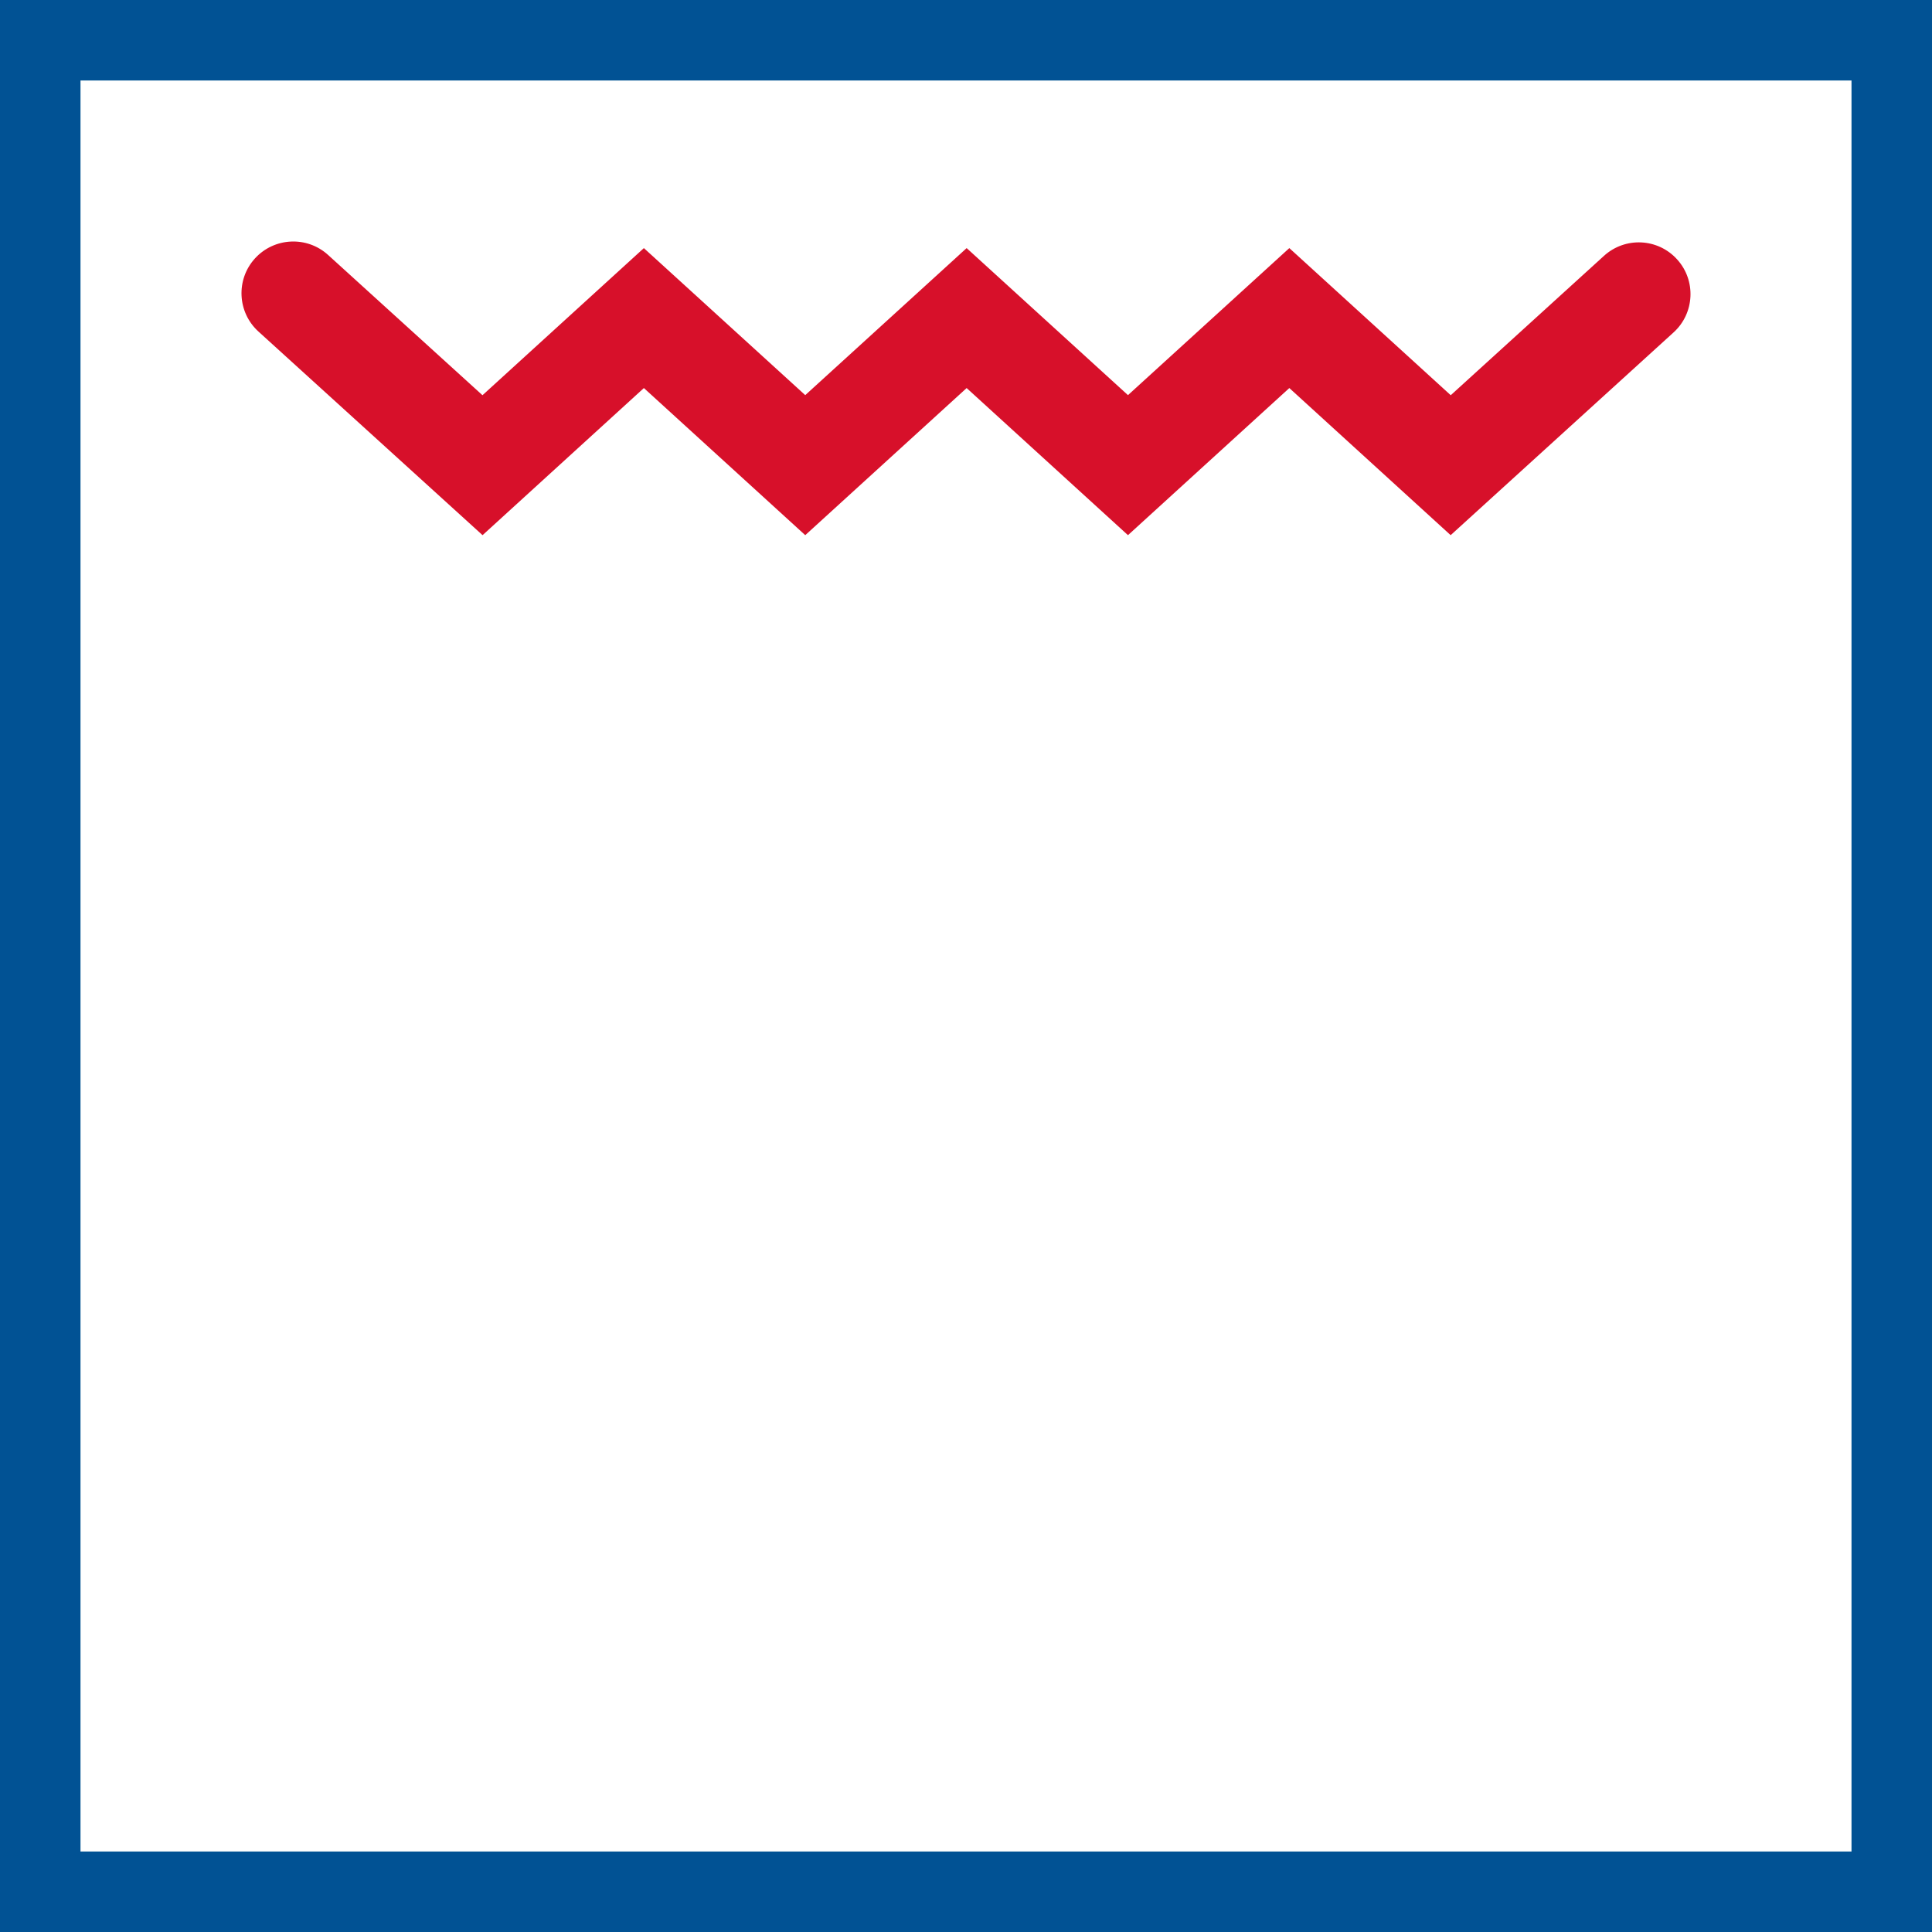
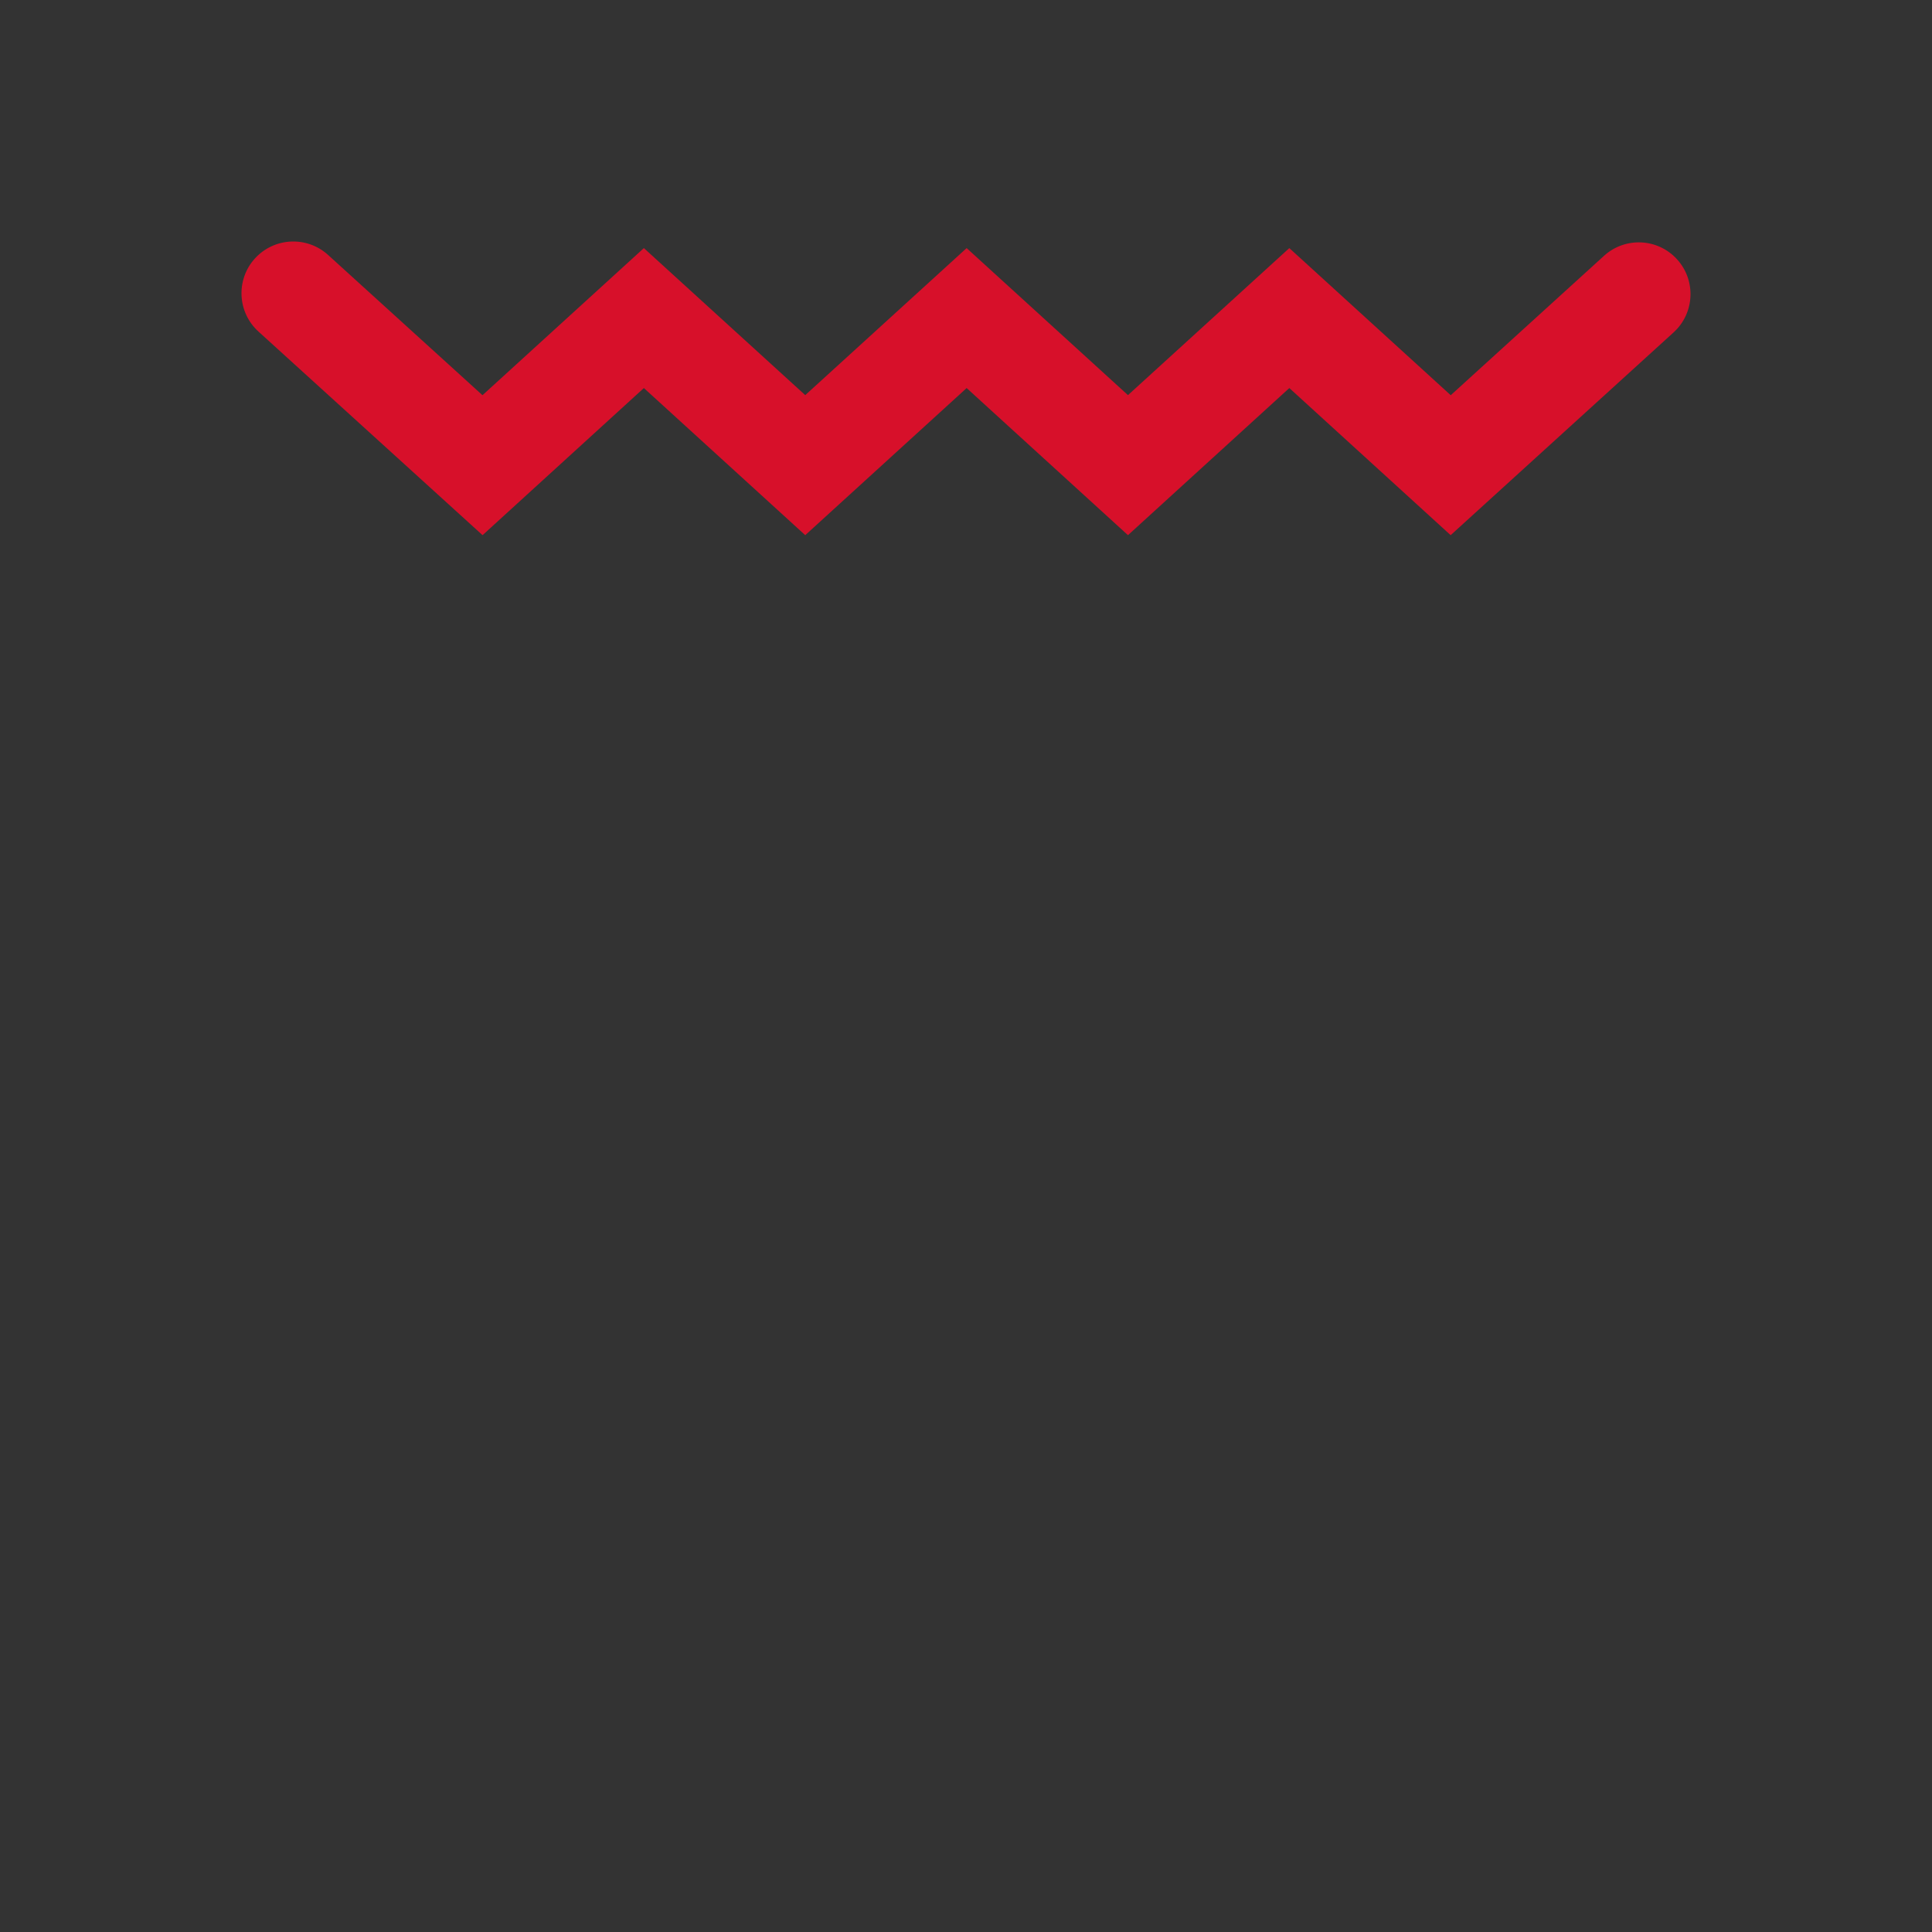
<svg xmlns="http://www.w3.org/2000/svg" width="48" height="48" viewBox="0 0 48 48" fill="none">
  <rect x="0" y="0" width="48" height="48" fill="#333333" stroke="none" />
-   <path d="M1 1H47V47H1V1Z" fill="white" stroke="#015294" stroke-width="2" />
  <path fill-rule="evenodd" clip-rule="evenodd" d="M6.421 8.237L11.989 13.296L15.997 9.641L20.006 13.296L24.016 9.641L28.024 13.296L32.033 9.641L36.041 13.296L41.579 8.259C42.104 7.783 42.144 6.967 41.666 6.443C41.189 5.916 40.375 5.878 39.849 6.358L36.043 9.819L32.033 6.164L28.024 9.817L24.016 6.164L20.006 9.817L15.997 6.164L11.987 9.819L8.151 6.334C7.625 5.856 6.811 5.897 6.334 6.421C5.856 6.946 5.896 7.761 6.421 8.237Z" fill="#D7102A" />
</svg>